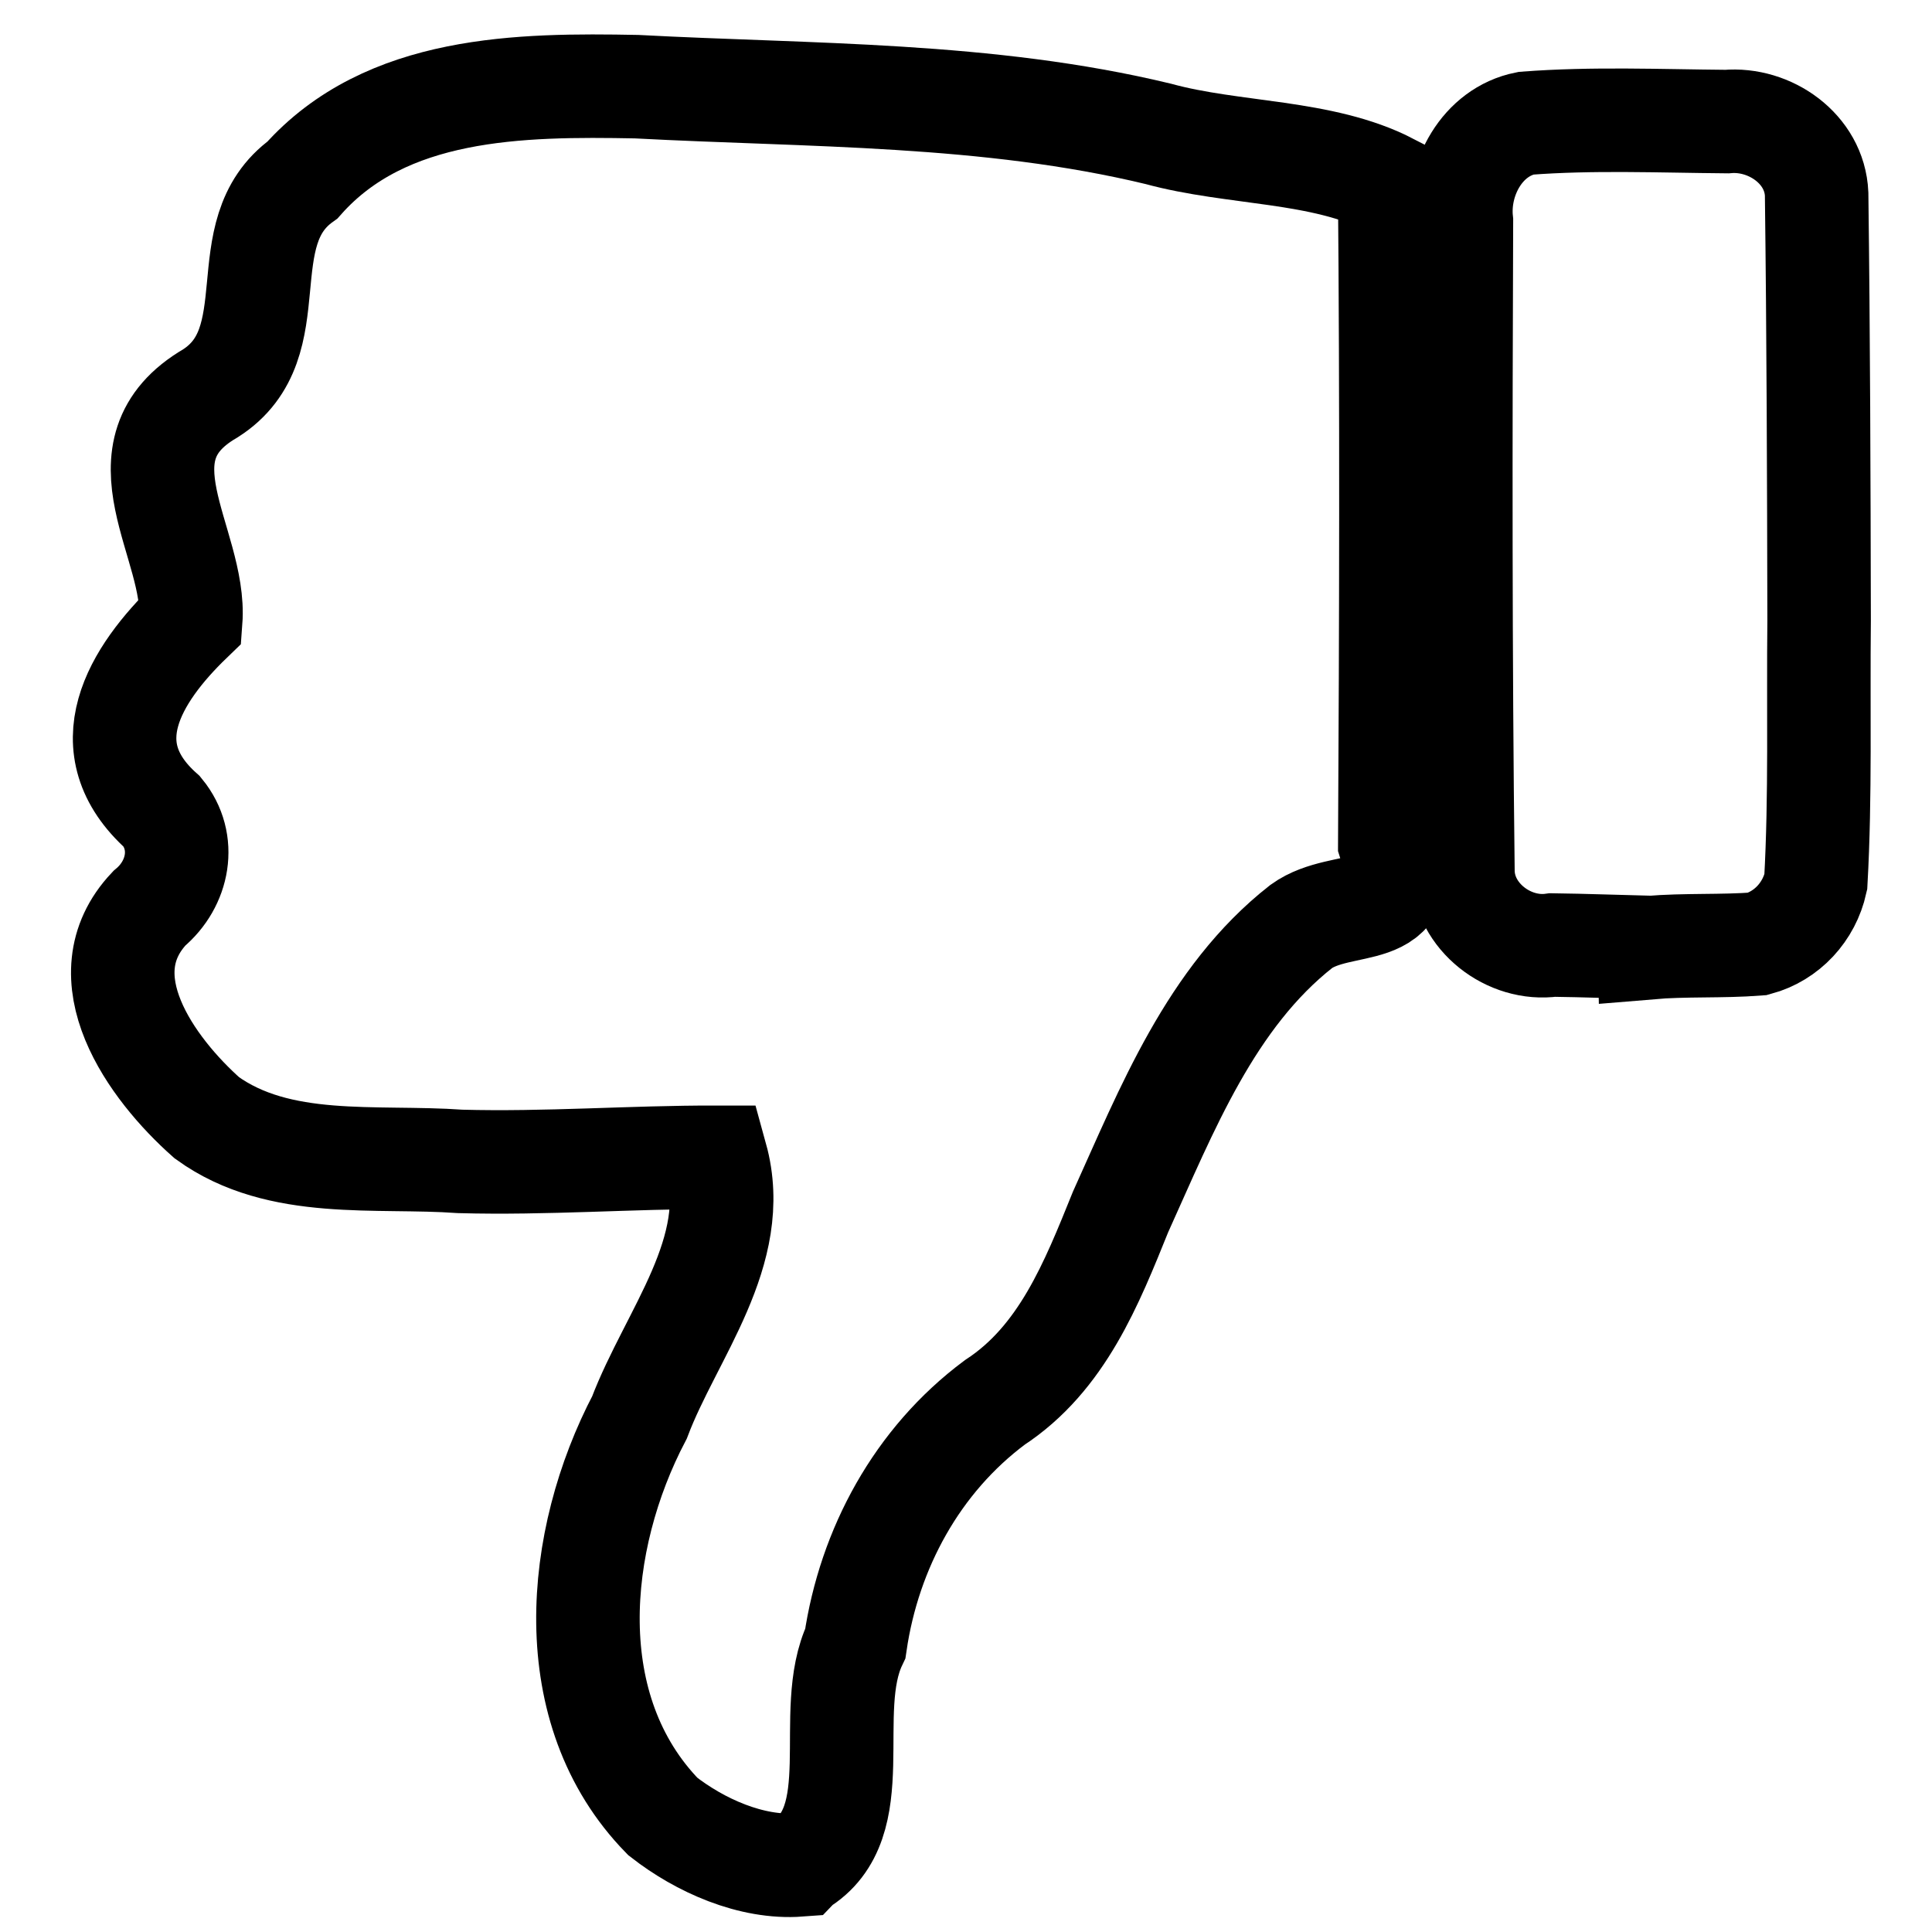
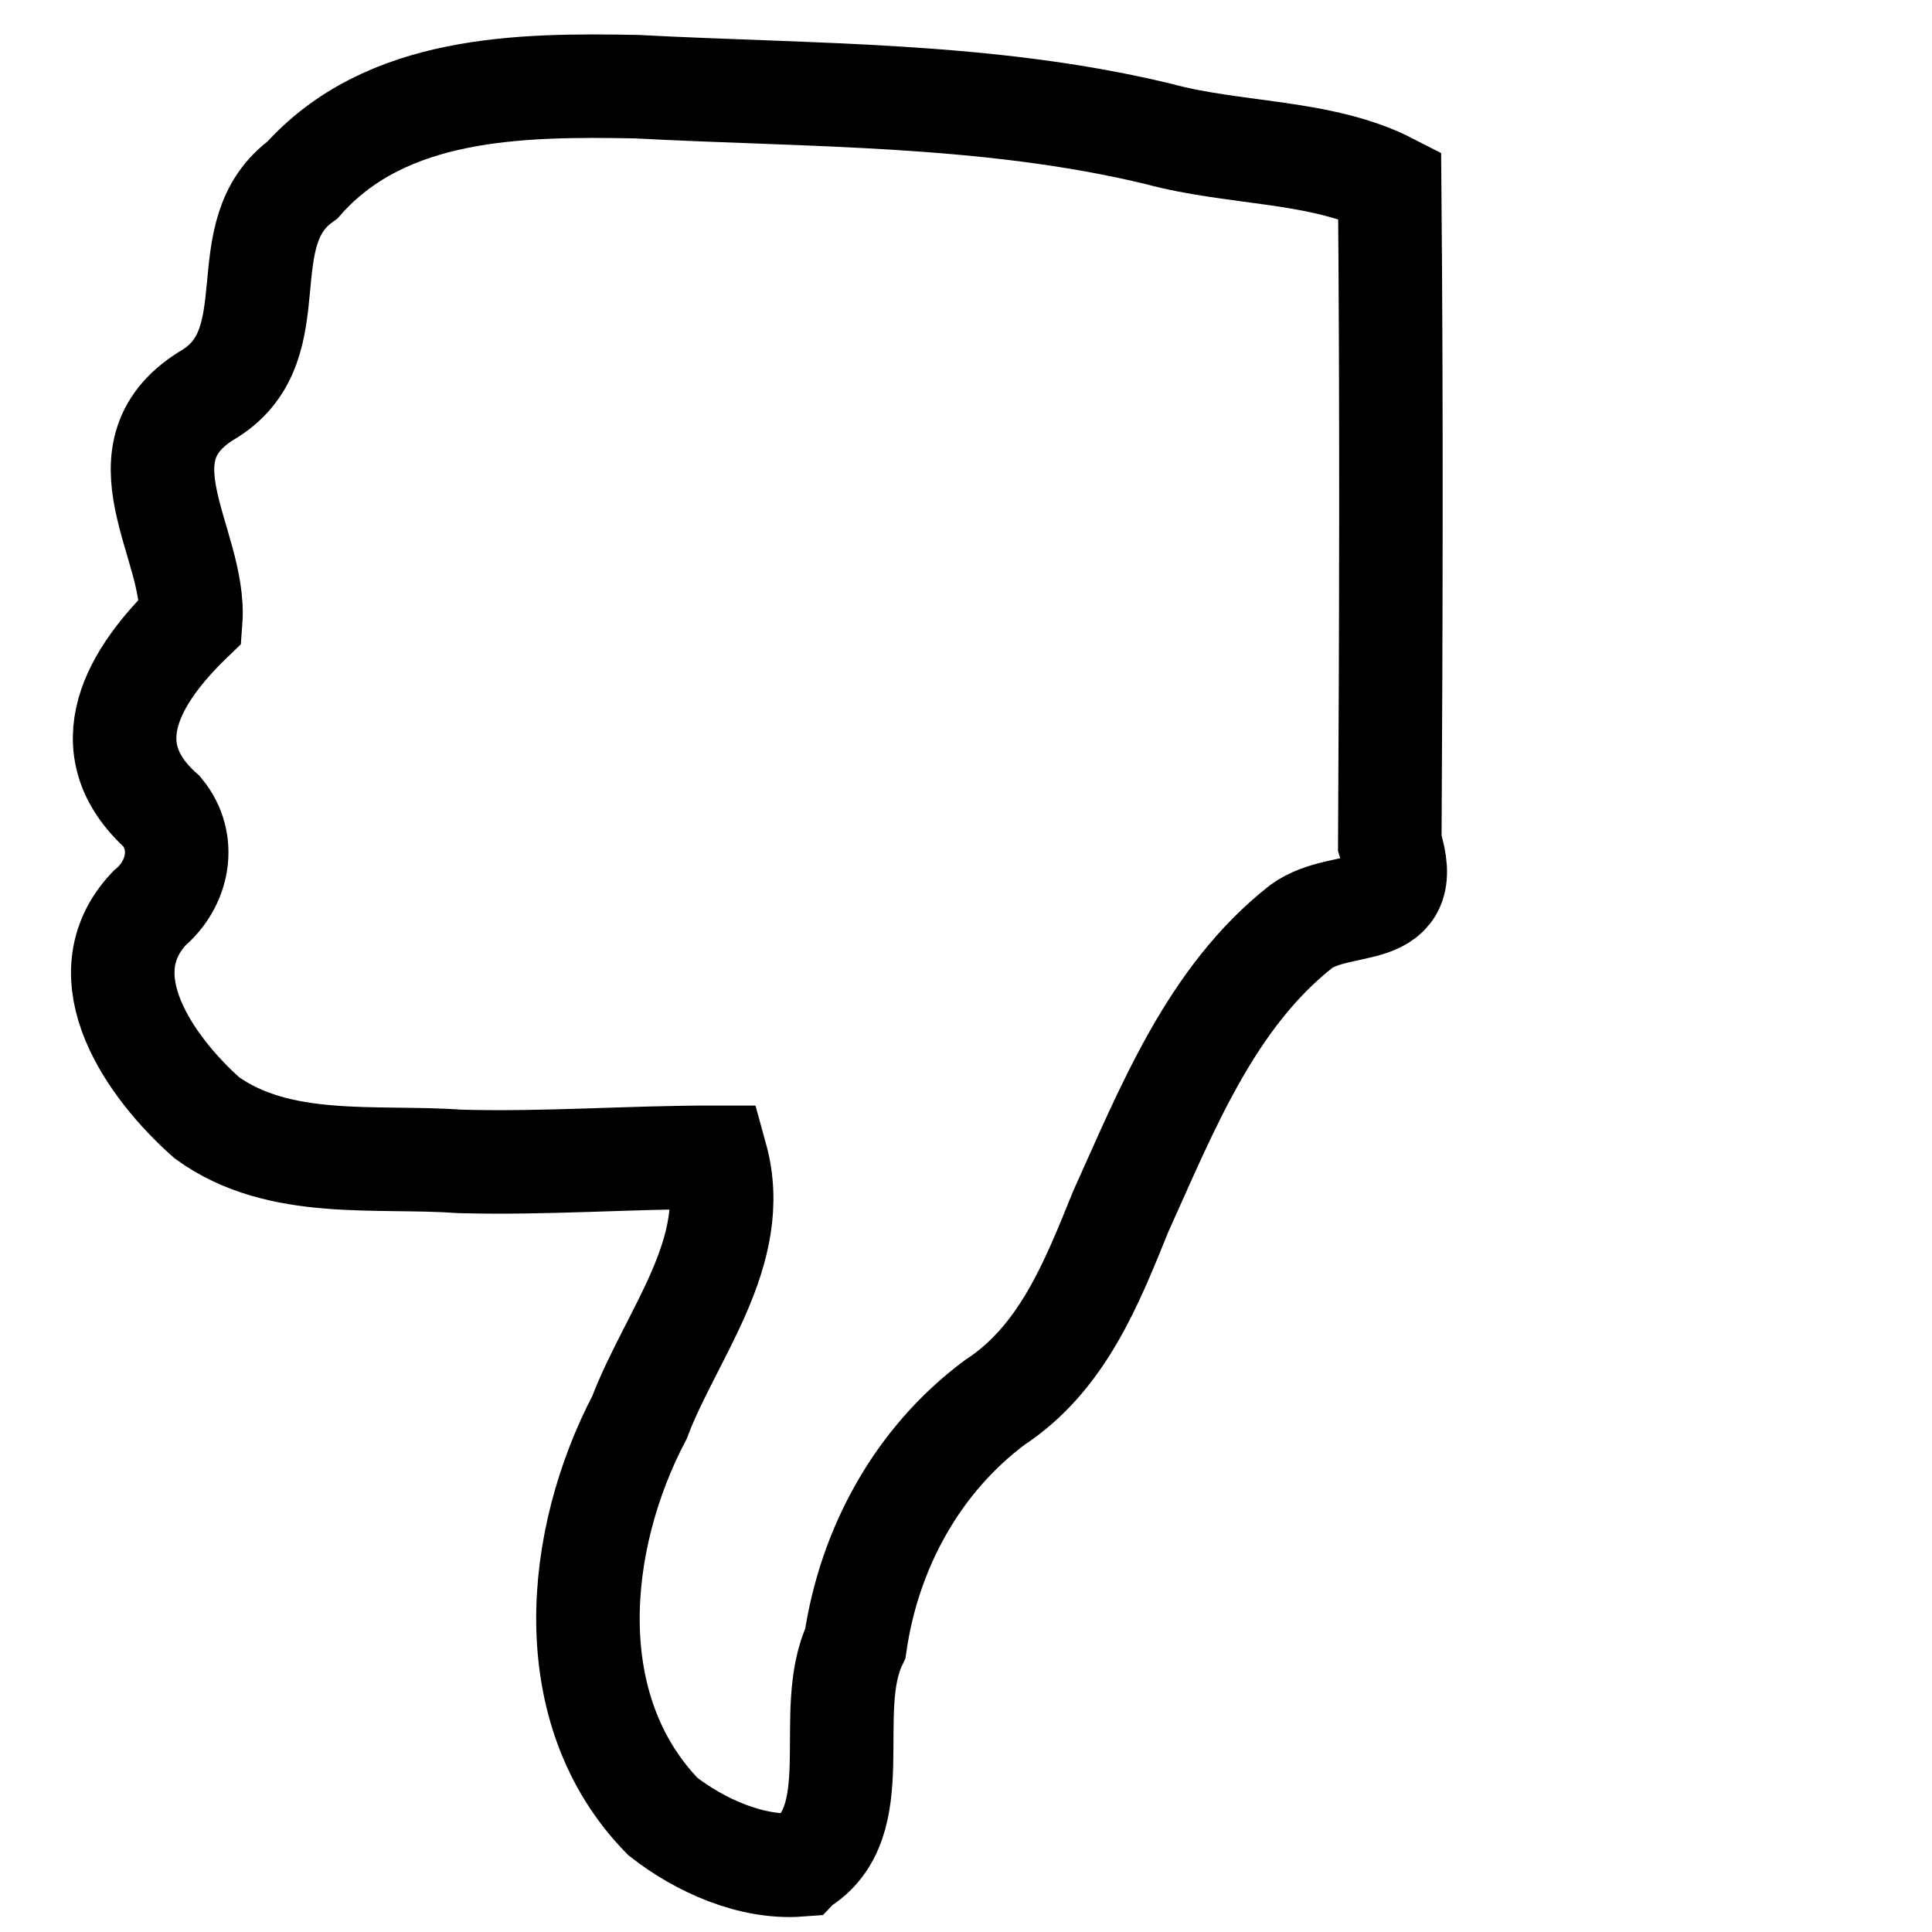
<svg xmlns="http://www.w3.org/2000/svg" xmlns:ns1="http://sodipodi.sourceforge.net/DTD/sodipodi-0.dtd" xmlns:ns2="http://www.inkscape.org/namespaces/inkscape" version="1.0" width="18.667" height="18.667" viewBox="0 0 14 14" preserveAspectRatio="xMidYMid meet" id="svg4543" ns1:docname="thumbdown_off.svg" ns2:version="0.92.4 5da689c313, 2019-01-14">
  <defs id="defs4547" />
  <ns1:namedview pagecolor="#ffffff" bordercolor="#666666" borderopacity="1" objecttolerance="10" gridtolerance="10" guidetolerance="10" ns2:pageopacity="0" ns2:pageshadow="2" ns2:window-width="1916" ns2:window-height="1165" id="namedview4545" showgrid="false" units="px" ns2:zoom="25.800559" ns2:cx="5.8853541" ns2:cy="8.0931171" ns2:window-x="0" ns2:window-y="376" ns2:window-maximized="0" ns2:current-layer="svg4543" />
  <path ns1:nodetypes="cccccccccccccccccccc" ns2:connector-curvature="0" id="path4537" d="M 5.793,13.513 C 6.303,13.209 5.96,12.409 6.198,11.908 6.299,11.221 6.646,10.582 7.208,10.163 7.697,9.843 7.911,9.299 8.12,8.782 8.455,8.042 8.773,7.228 9.43,6.713 9.73,6.498 10.26,6.69 10.071,6.109 10.08,4.519 10.084,2.924 10.07,1.339 9.579,1.086 8.941,1.12 8.393,0.97 7.157,0.672 5.876,0.695 4.613,0.628 c -0.843,-0.016 -1.815,-0.006 -2.421,0.676 -0.537,0.385 -0.092,1.179 -0.667,1.546 -0.713,0.415 -0.101,1.088 -0.143,1.648 -0.406,0.392 -0.731,0.917 -0.208,1.384 0.18,0.22 0.12,0.523 -0.092,0.7 -0.468,0.496 0.015,1.162 0.417,1.518 0.526,0.38 1.225,0.272 1.837,0.316 0.618,0.017 1.236,-0.031 1.853,-0.03 0.188,0.681 -0.326,1.281 -0.555,1.885 -0.467,0.89 -0.585,2.119 0.169,2.892 0.269,0.21 0.641,0.377 0.989,0.351 z" style="fill:none;fill-opacity:1;stroke:#000000;stroke-width:0.75;stroke-miterlimit:4;stroke-dasharray:none;stroke-opacity:1" />
-   <path ns2:connector-curvature="0" id="path4539" d="m 11.952,6.867 c 0.26,-0.022 0.525,-0.007 0.784,-0.027 0.214,-0.058 0.374,-0.233 0.422,-0.449 0.035,-0.628 0.017,-1.263 0.024,-1.893 -0.002,-1.031 -0.005,-2.062 -0.018,-3.092 -0.014,-0.327 -0.339,-0.553 -0.651,-0.525 -0.485,-0.004 -0.973,-0.025 -1.456,0.012 -0.317,0.063 -0.5,0.404 -0.467,0.71 -0.006,1.571 -0.008,3.142 0.011,4.712 0.005,0.327 0.334,0.578 0.65,0.533 0.234,0.003 0.468,0.012 0.701,0.018 z" style="fill:none;fill-opacity:1;stroke:#000000;stroke-width:0.75;stroke-miterlimit:4;stroke-dasharray:none;stroke-opacity:1" />
</svg>